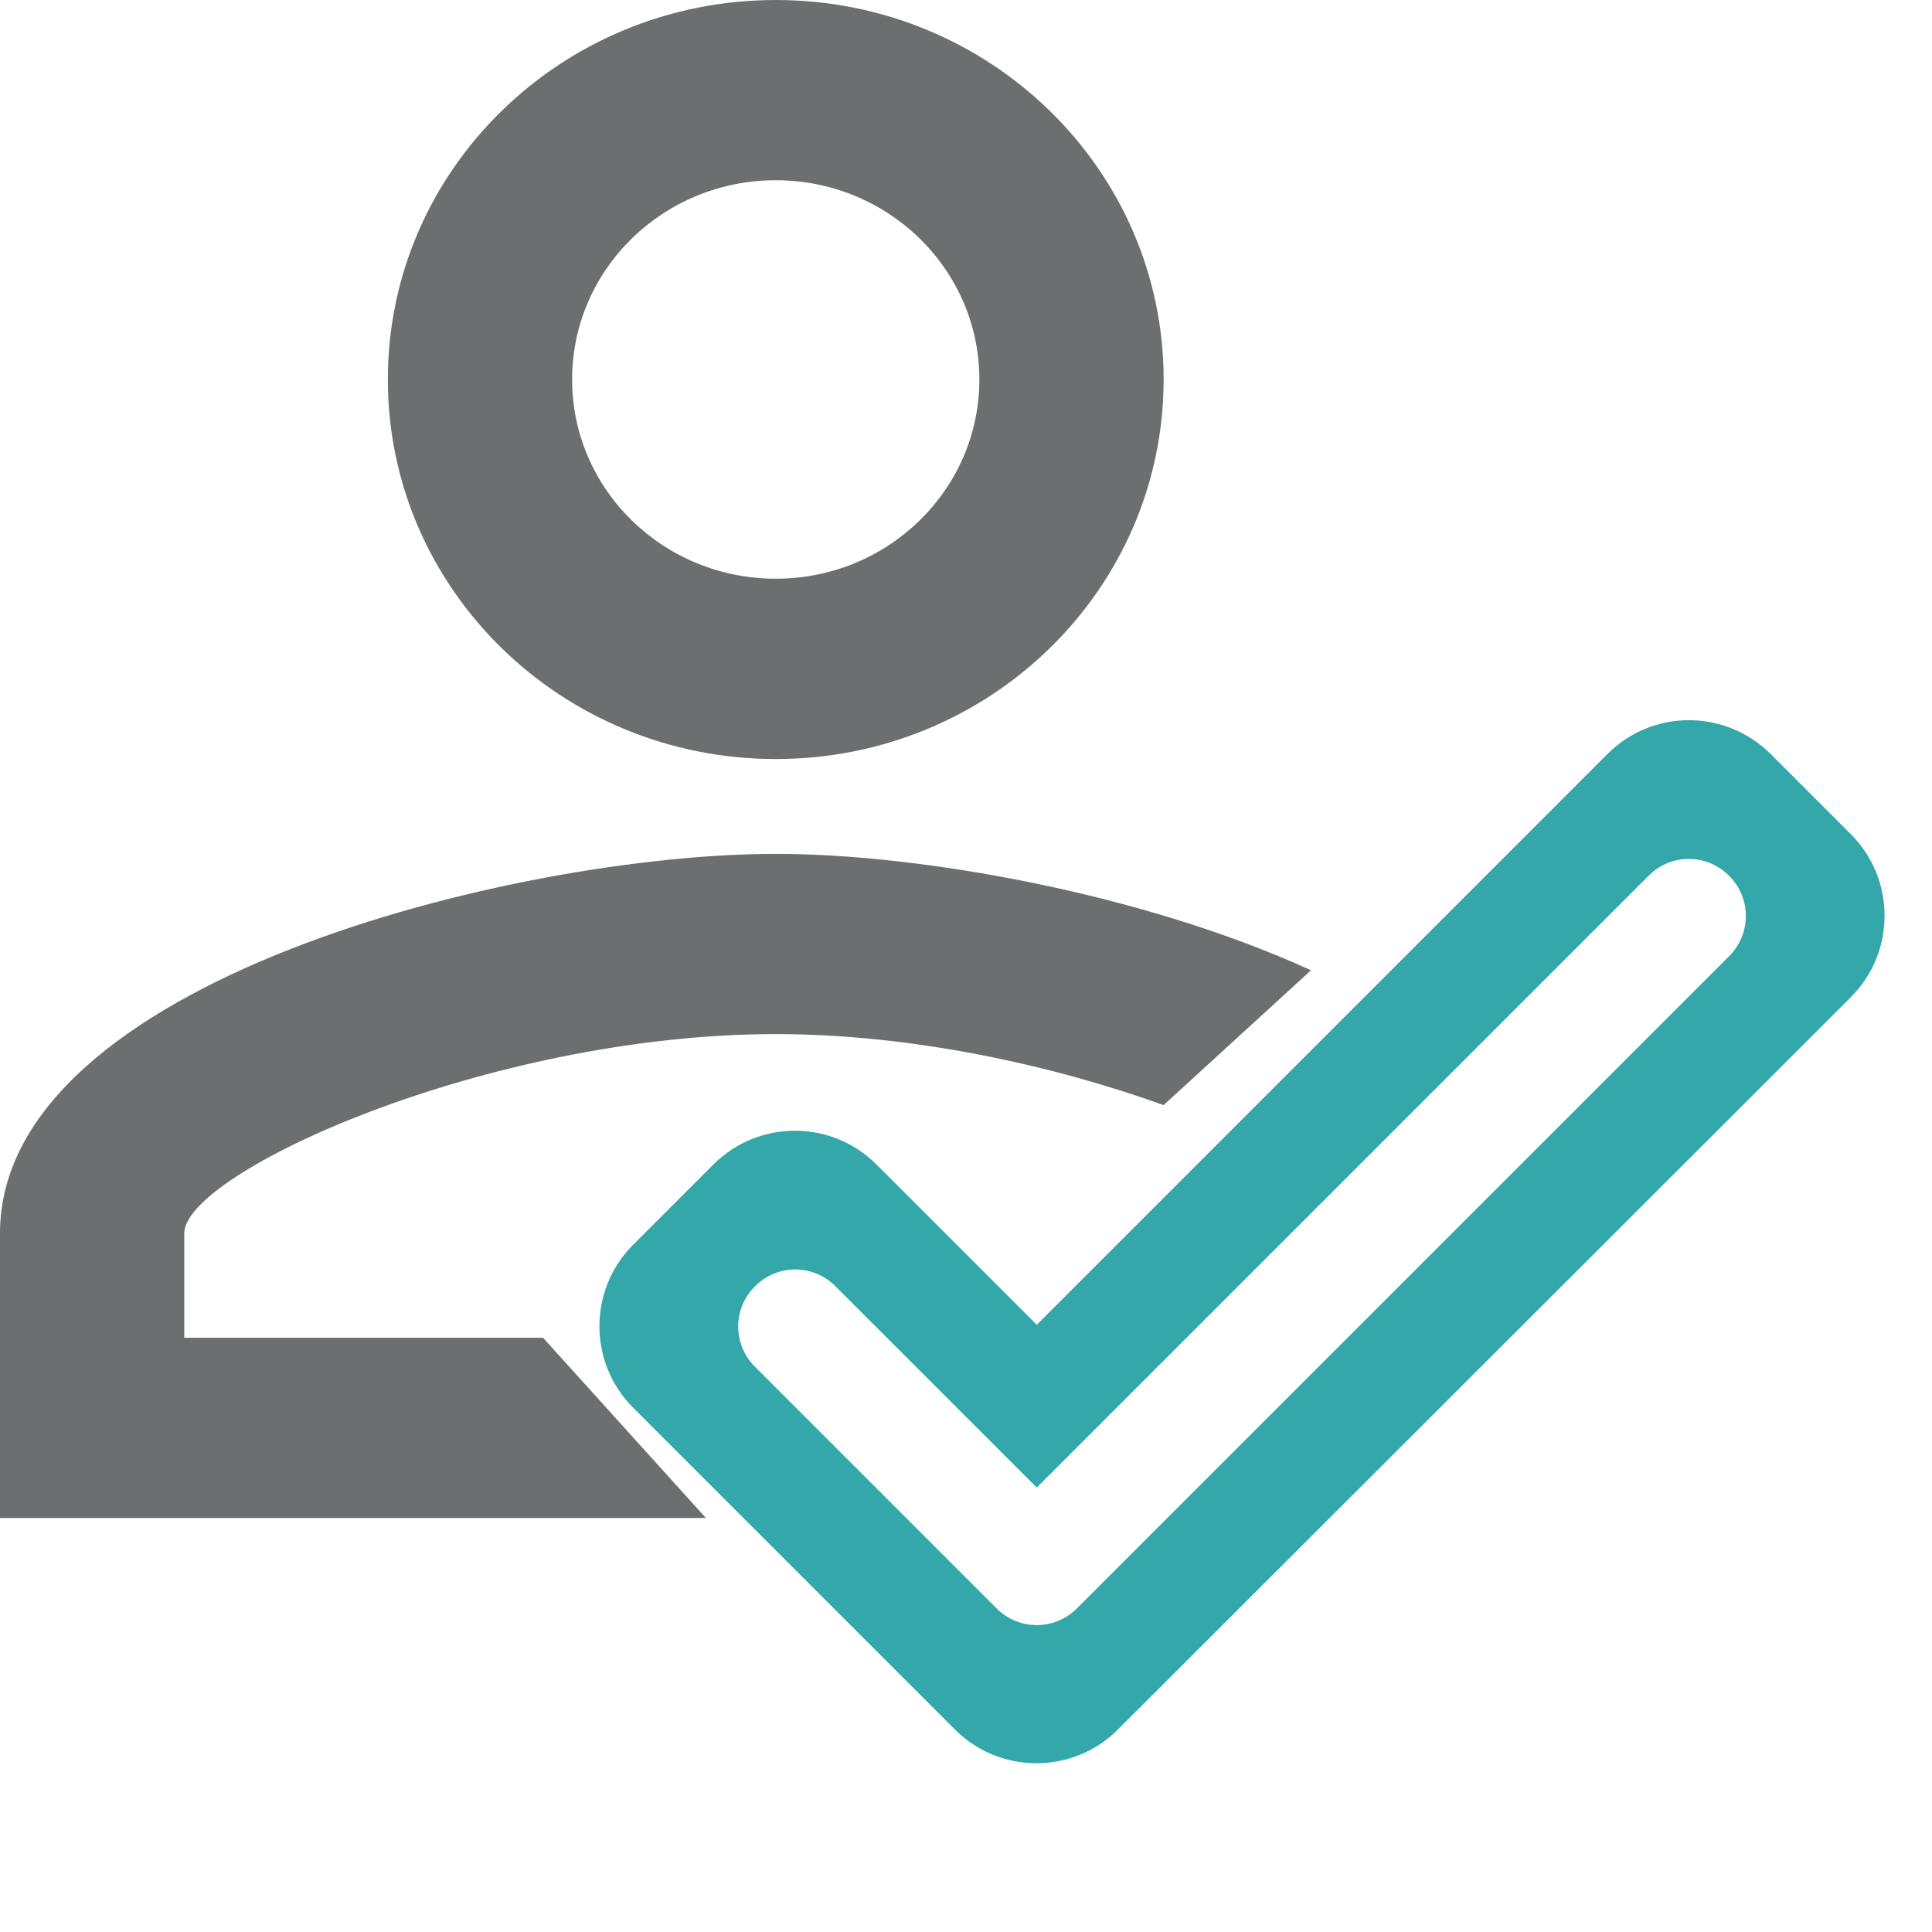
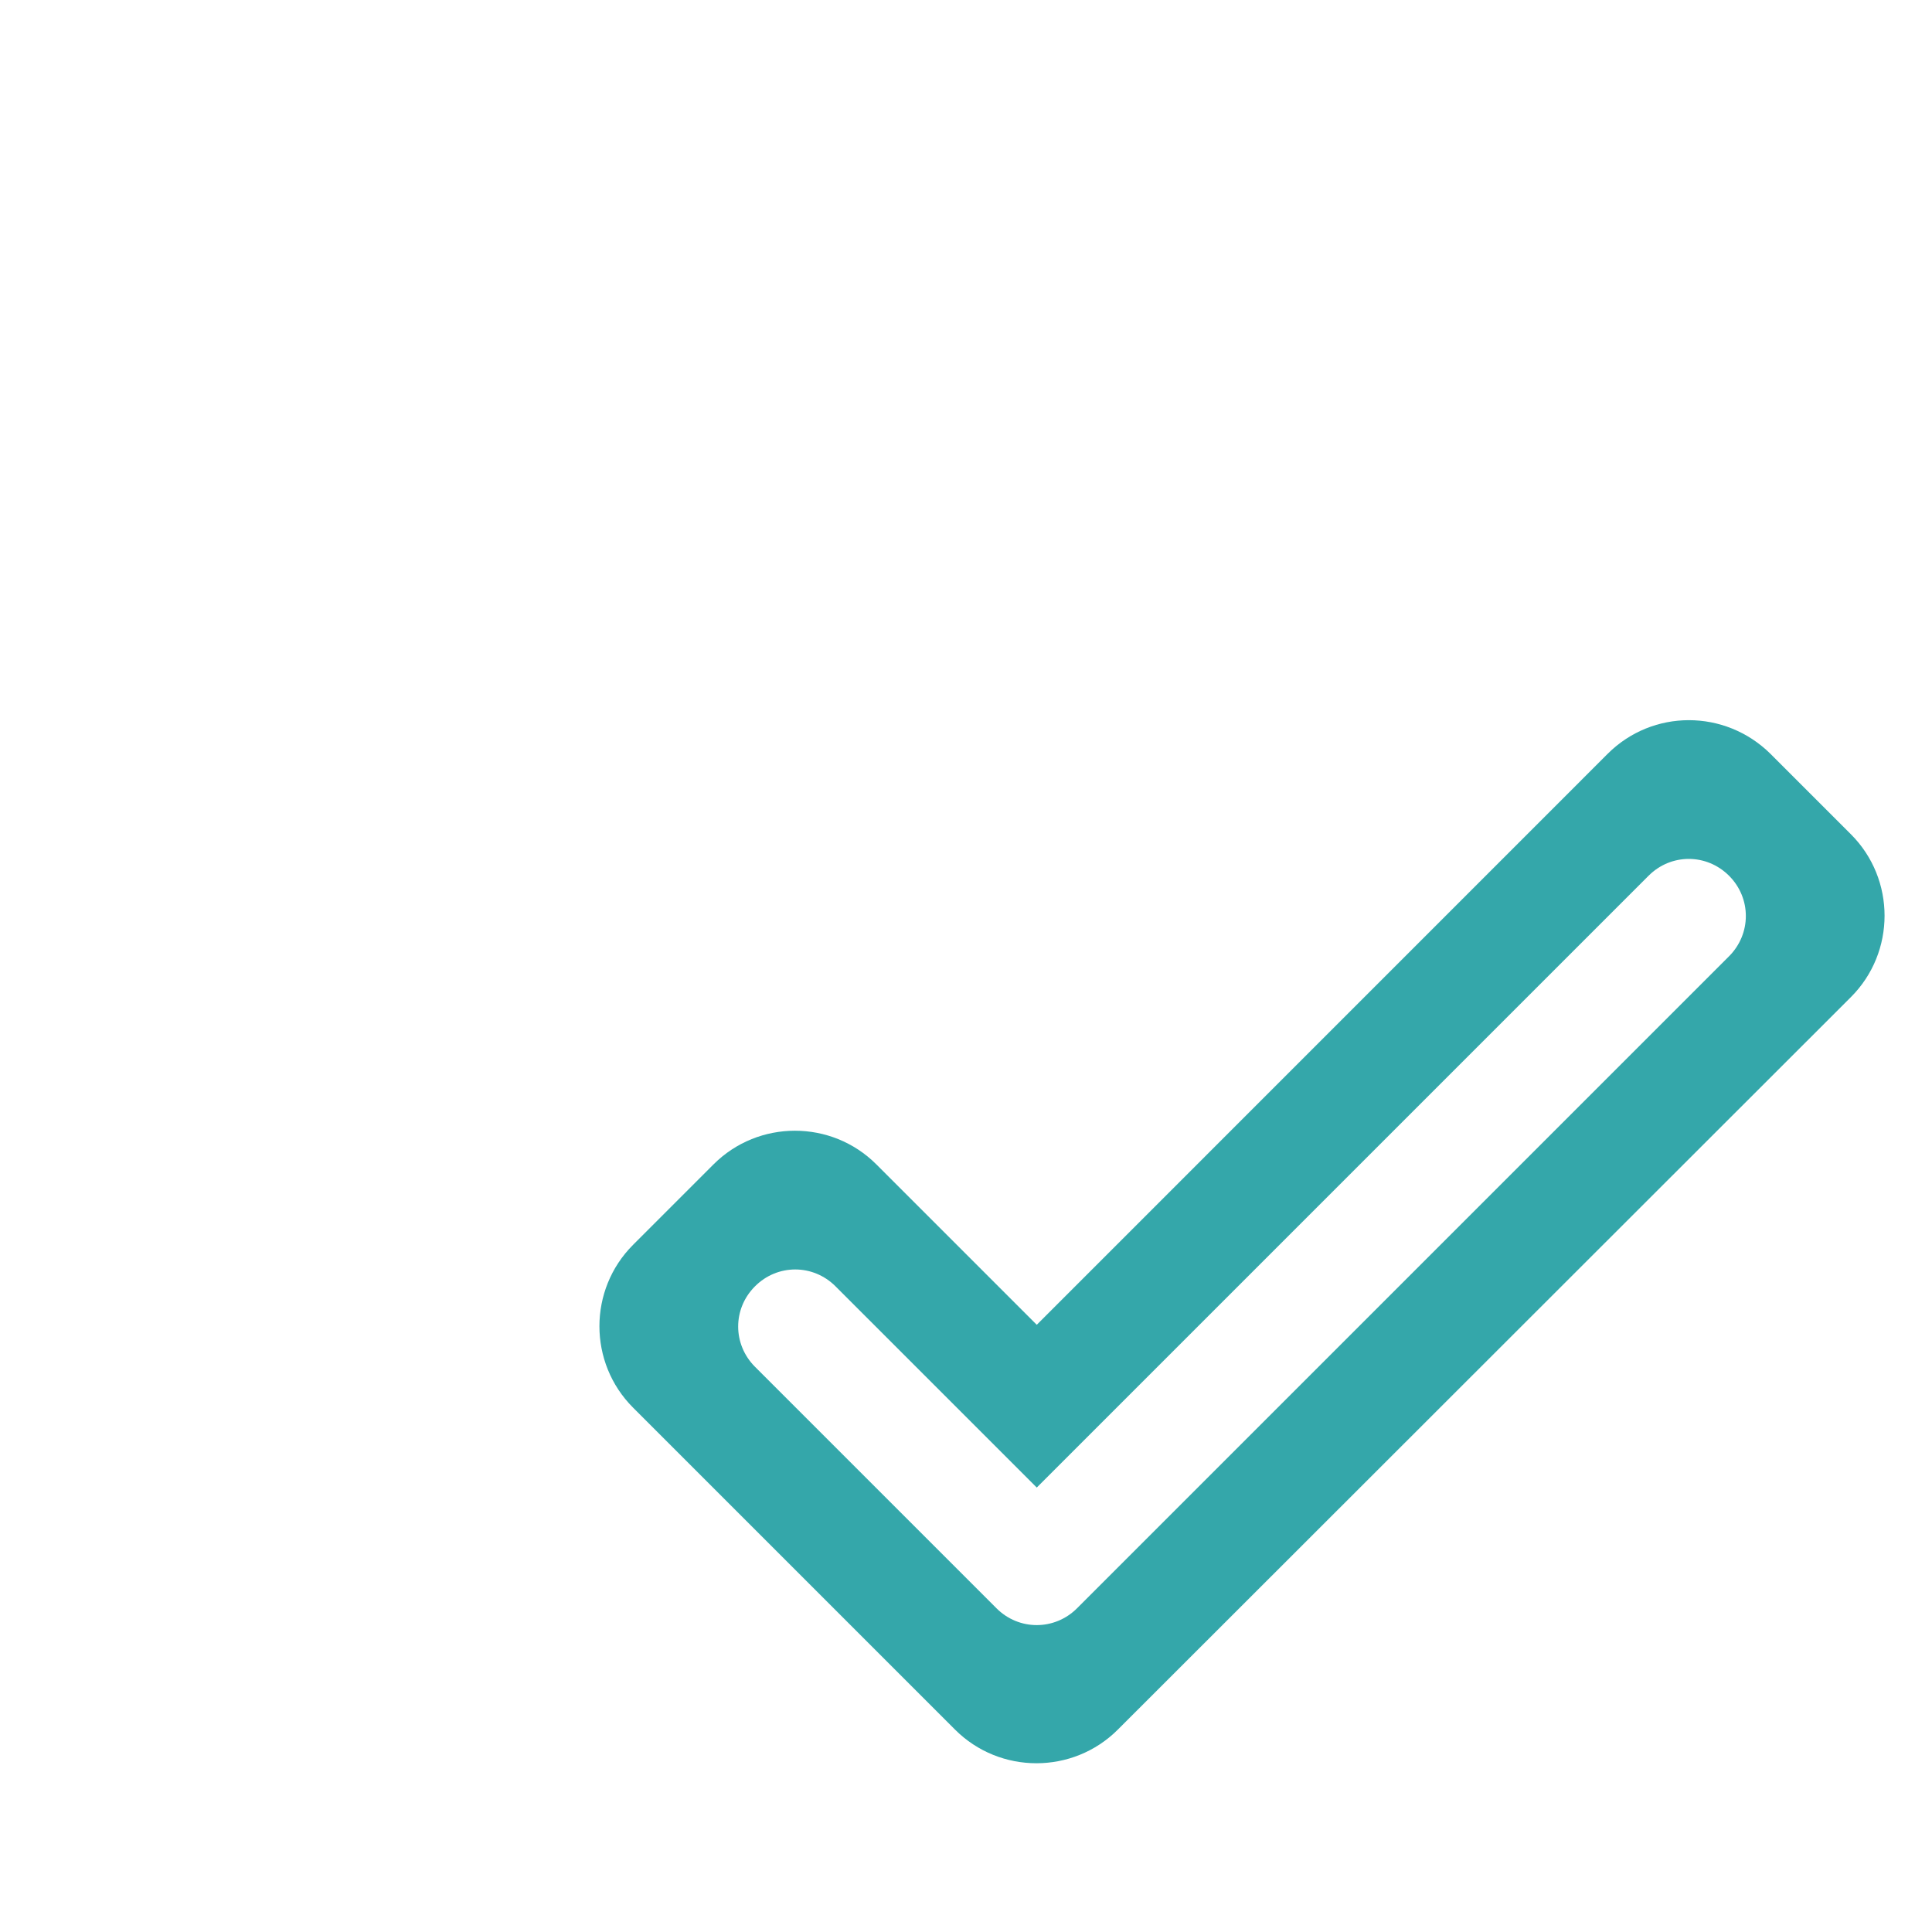
<svg xmlns="http://www.w3.org/2000/svg" width="24" height="24" viewBox="0 0 24 24" fill="none">
-   <path fill-rule="evenodd" clip-rule="evenodd" d="M12.166 4.714C12.166 3.347 11.034 2.239 9.637 2.239C8.239 2.239 7.107 3.347 7.107 4.714C7.107 6.081 8.239 7.189 9.637 7.189C11.034 7.189 12.166 6.081 12.166 4.714ZM14.455 13.728C13.091 13.237 11.342 12.846 9.637 12.846C6.059 12.846 2.289 14.567 2.289 15.321V16.618H6.746L8.769 18.857H0V15.321C0 12.186 6.42 10.607 9.637 10.607C11.415 10.607 14.175 11.09 16.286 12.053L14.455 13.728ZM4.818 4.714C4.818 2.11 6.974 0 9.637 0C12.299 0 14.455 2.11 14.455 4.714C14.455 7.319 12.299 9.429 9.637 9.429C6.974 9.429 4.818 7.319 4.818 4.714Z" fill="#6C6E70" />
  <path d="M21.479 10.879C21.757 11.157 21.757 11.6 21.479 11.879L13.379 19.979C13.1 20.257 12.657 20.257 12.379 19.979L9.379 16.979C9.1 16.7 9.1 16.257 9.379 15.979C9.657 15.7 10.1 15.7 10.379 15.979L12.879 18.479L20.479 10.879C20.757 10.6 21.2 10.6 21.479 10.879ZM19.971 9.364L12.879 16.457L10.886 14.464C10.329 13.907 9.421 13.907 8.864 14.464L7.864 15.464C7.307 16.021 7.307 16.929 7.864 17.486L11.864 21.486C12.421 22.043 13.329 22.043 13.886 21.486L22.993 12.386C23.55 11.829 23.55 10.921 22.993 10.364L21.993 9.364C21.429 8.807 20.529 8.807 19.971 9.364V9.364Z" fill="#34A7AA" />
</svg>